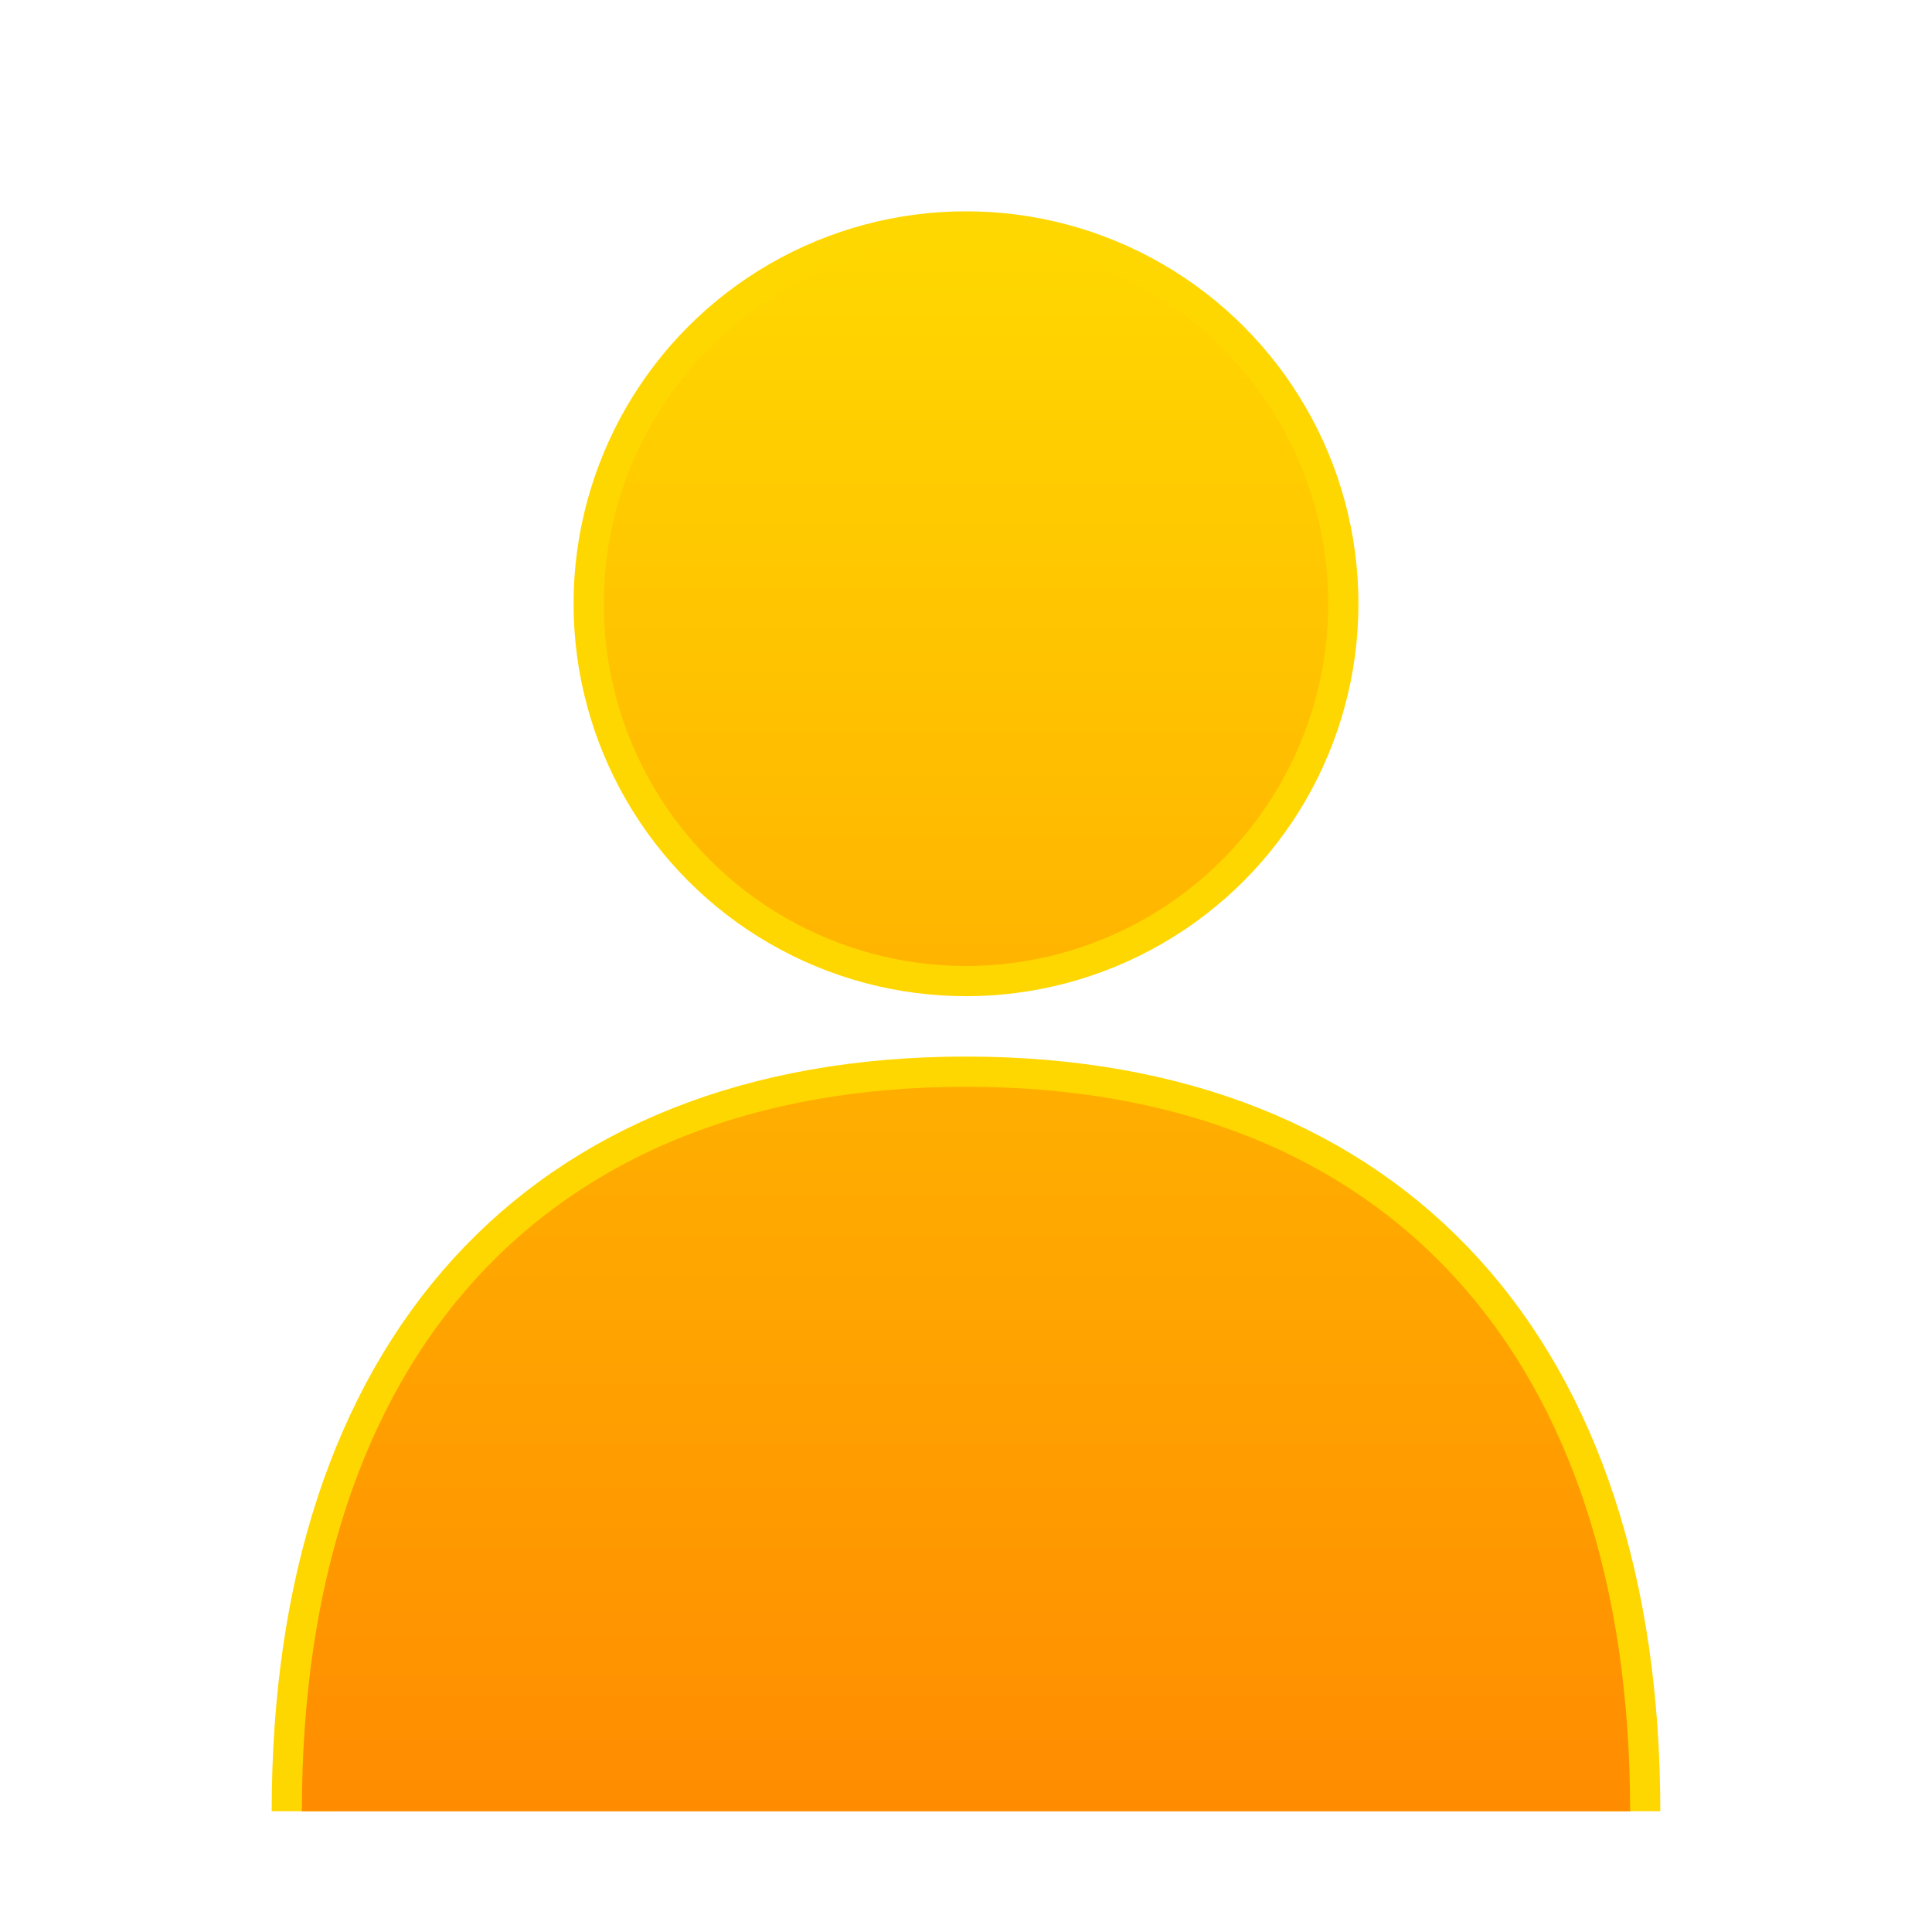
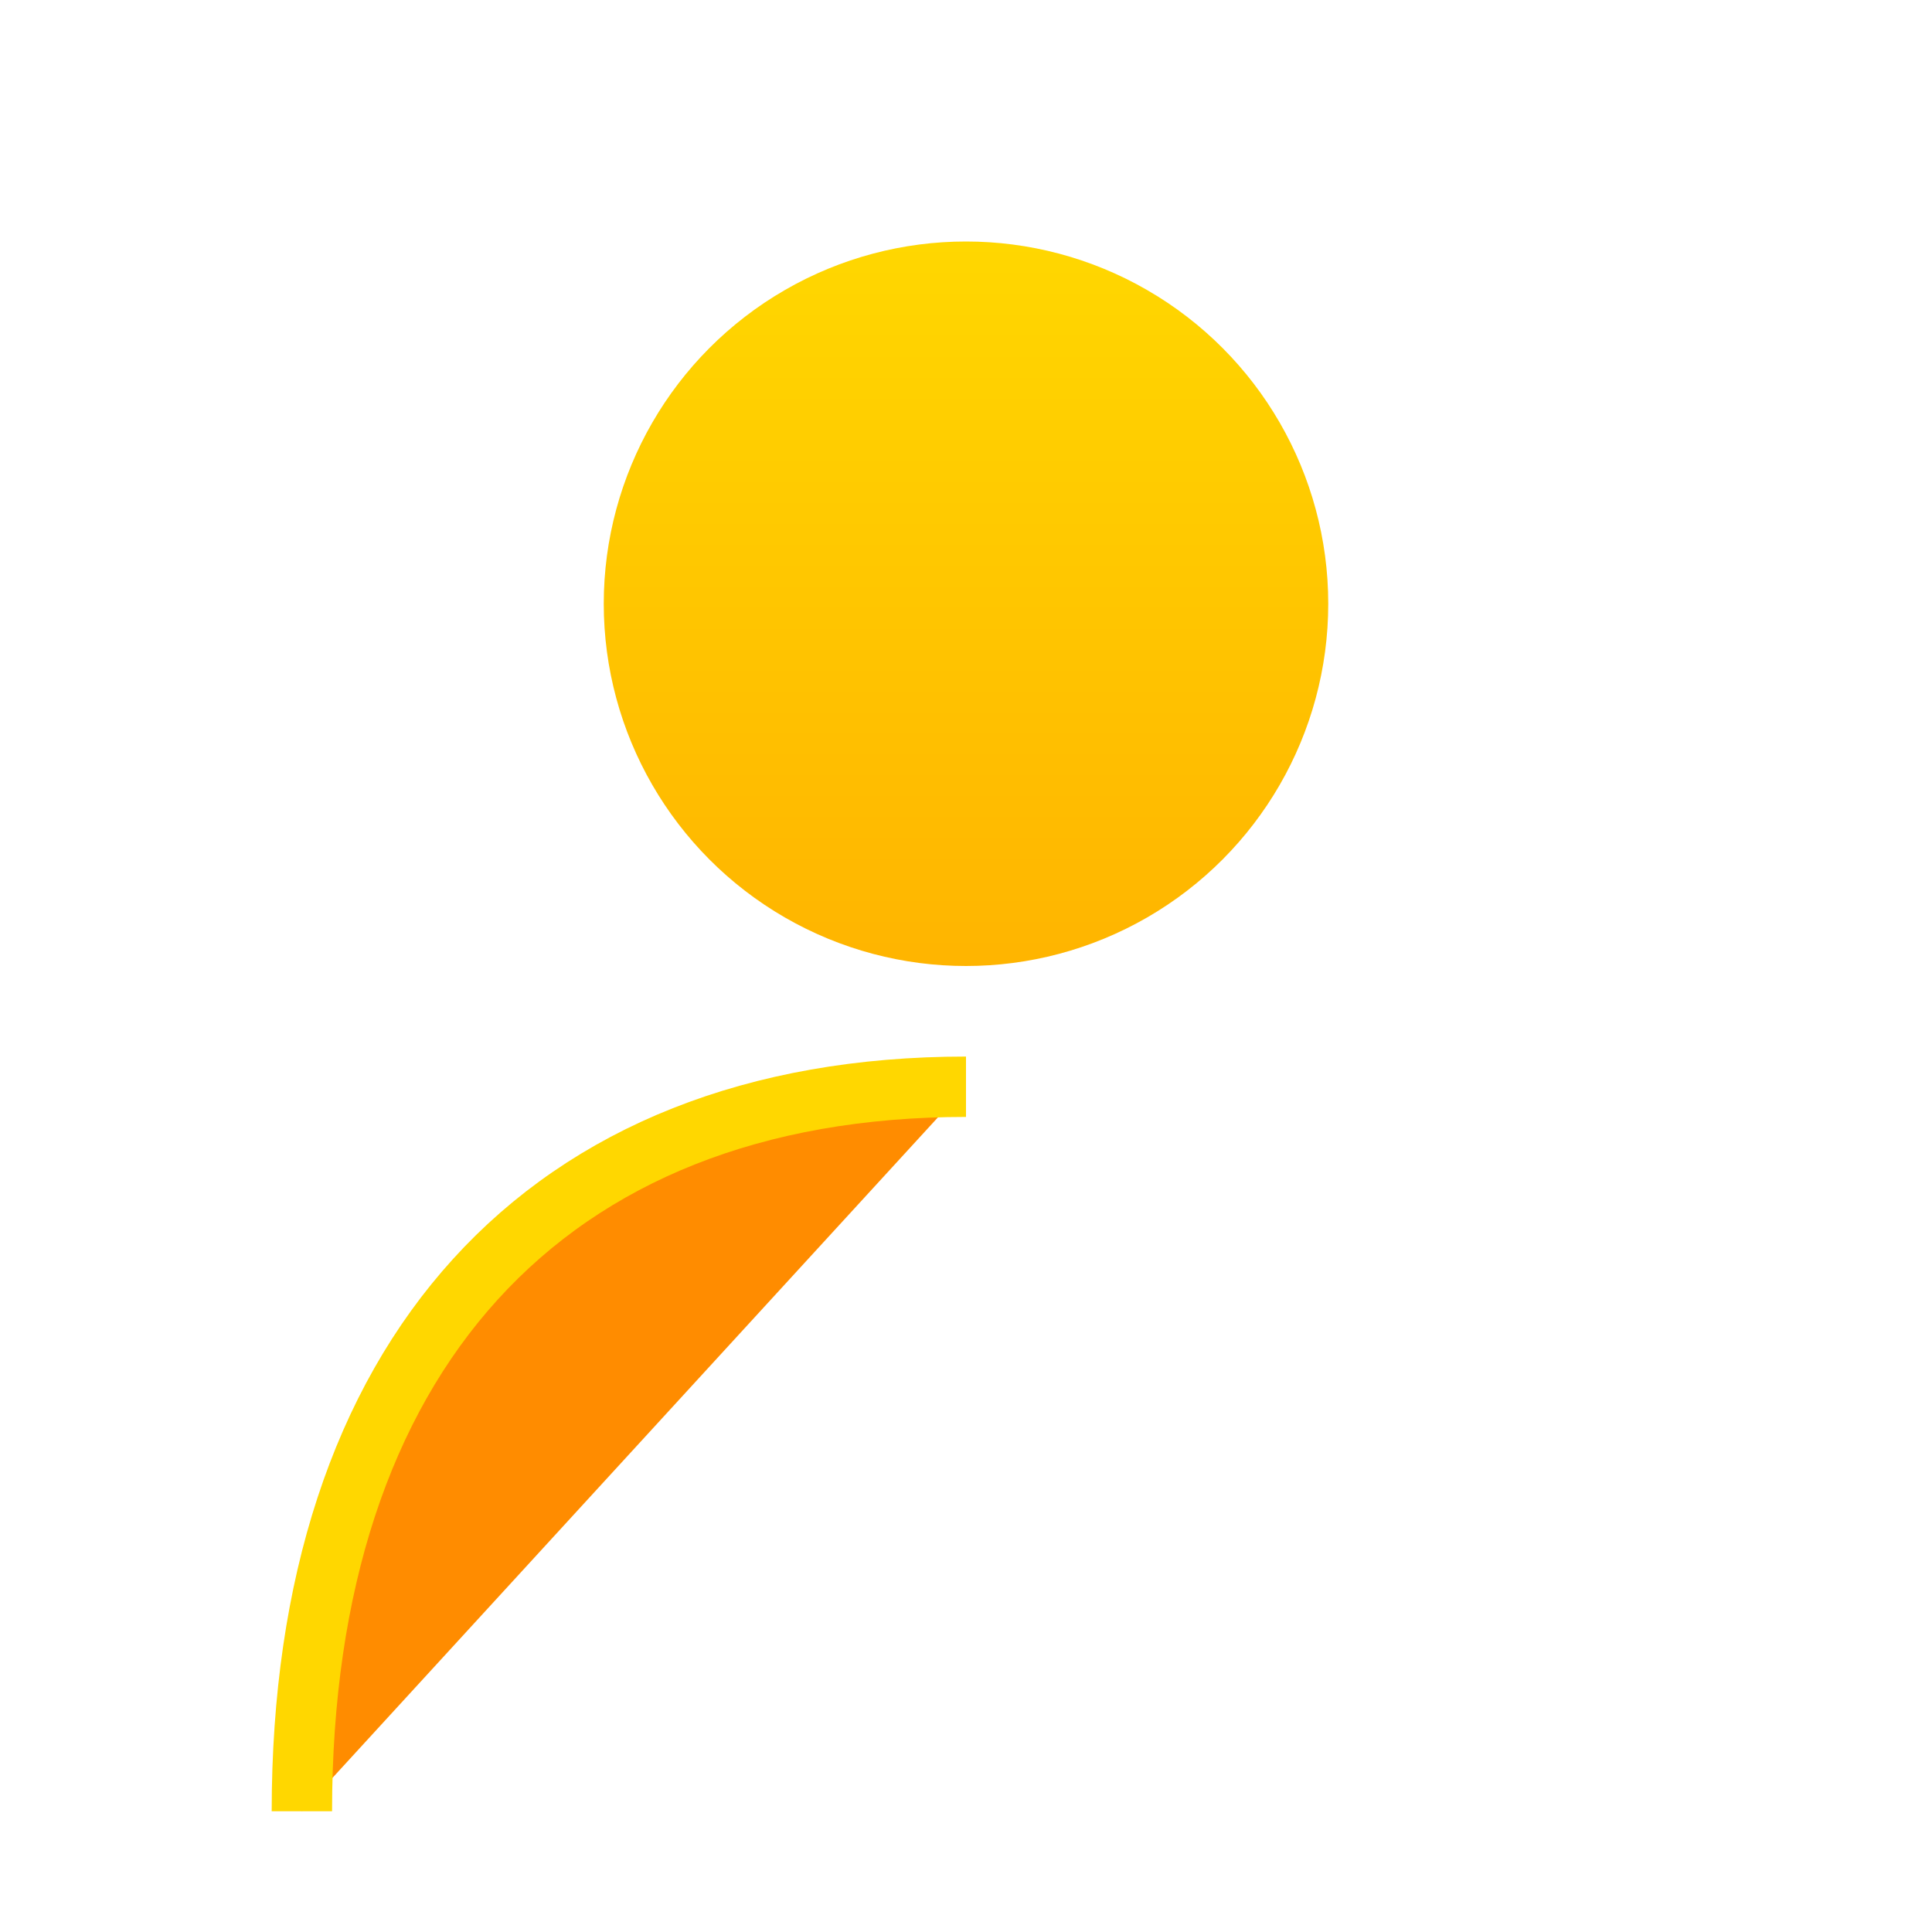
<svg xmlns="http://www.w3.org/2000/svg" width="64" height="64" viewBox="0 0 64 64" fill="none">
-   <circle cx="32" cy="20" r="12" fill="#FF8C00" stroke="#FFD700" stroke-width="2" />
-   <path d="M10 60C10 45 18 36 32 36C46 36 54 45 54 60" fill="#FF8C00" stroke="#FFD700" stroke-width="2" />
+   <path d="M10 60C10 45 18 36 32 36" fill="#FF8C00" stroke="#FFD700" stroke-width="2" />
  <circle cx="32" cy="20" r="12" fill="url(#profile-gradient)" />
-   <path d="M10 60C10 45 18 36 32 36C46 36 54 45 54 60" fill="url(#profile-gradient)" />
  <defs>
    <linearGradient id="profile-gradient" x1="32" y1="8" x2="32" y2="60" gradientUnits="userSpaceOnUse">
      <stop offset="0%" stop-color="#FFD700" />
      <stop offset="100%" stop-color="#FF8C00" />
    </linearGradient>
  </defs>
</svg>